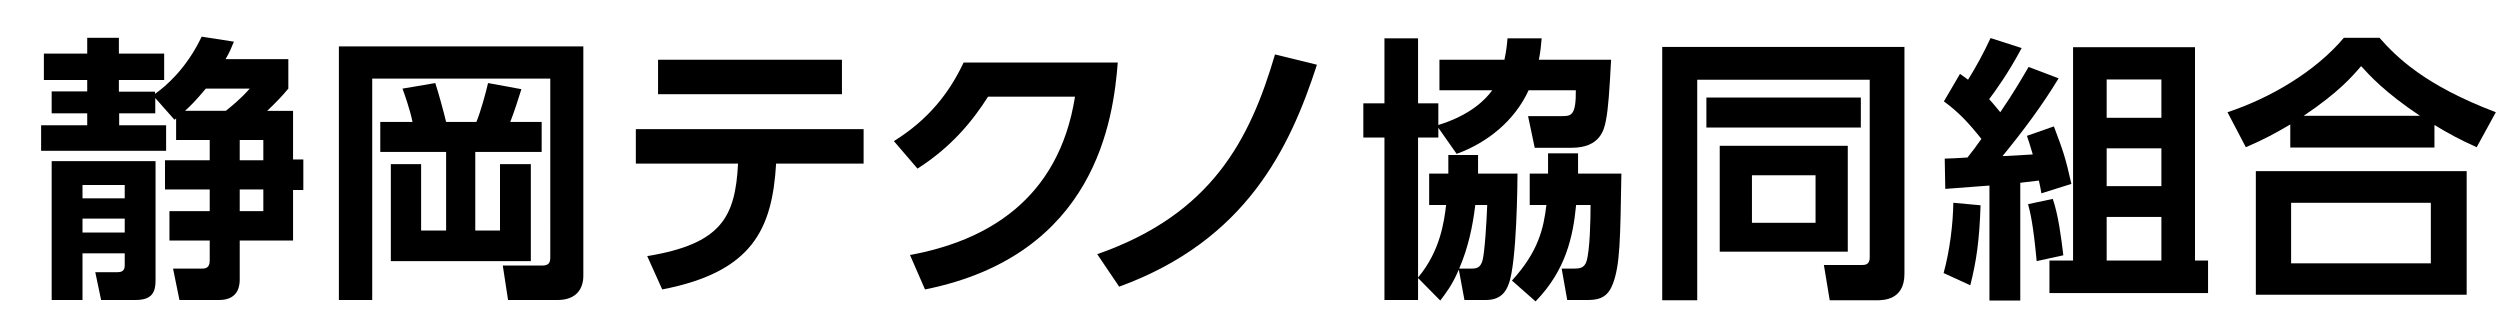
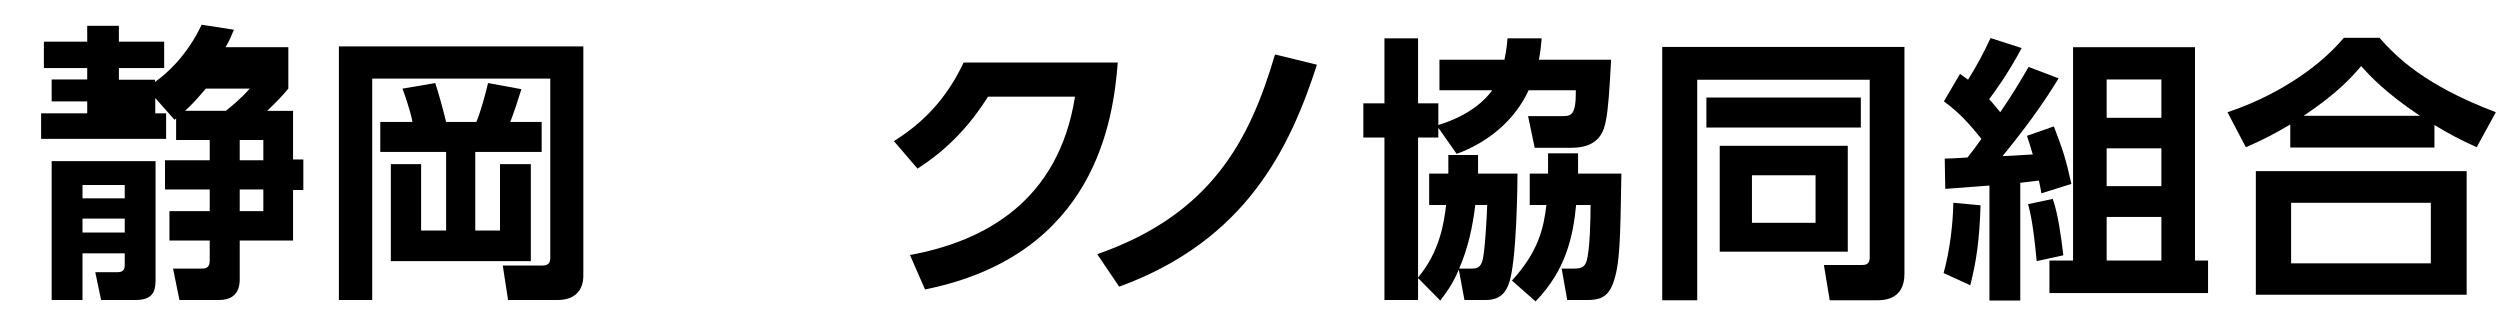
<svg xmlns="http://www.w3.org/2000/svg" id="_レイヤー_1" data-name="レイヤー_1" version="1.1" viewBox="0 0 900 120">
  <g id="_レイヤー_11" data-name="_レイヤー_1">
    <g>
-       <path d="M103.8,21.3v10.6c-2.7,3.2-3.9,4.4-7.6,8h9.3v17.5h3.7v11h-3.7v18.2h-19.2v13.9c0,1.6,0,7.5-7.4,7.5h-14.3l-2.3-11.3h10.3c1,0,2.9,0,2.9-2.8v-7.3h-14.5v-10.6h14.5v-7.8h-16.1v-10.5h16.1v-7.3h-12.1v-7.8c-.2.3-.3.3-.6.5l-6.9-7.8v5.5h-13v4.3h16.9v9.2H14.8v-9.2h16.6v-4.3h-12.8v-7.9h12.8v-4.1h-15.6v-9.5h15.6v-5.7h11.4v5.7h16.3v9.5h-16.3v4.2h13v.8c3.7-2.6,11.3-9,16.8-20.6l11.6,1.8c-.8,1.9-1.4,3.6-3,6.3h22.6ZM56,58v43c0,4.2-1.3,7-7.2,7h-12.4l-2.1-10h7.9c1.3,0,2.7-.3,2.7-2.4v-4.4h-15.2v16.8h-11.1v-50h37.4,0ZM44.9,66.6h-15.2v4.8h15.2v-4.8ZM44.9,78.7h-15.2v5h15.2v-5ZM74.1,31.9c-3.8,4.5-5.3,6-7.5,8h14.7c1.6-1.3,5.3-4.2,8.6-8,0,0-15.8,0-15.8,0ZM94.8,50.4h-8.5v7.3h8.5v-7.3ZM94.8,68.2h-8.5v7.8h8.5v-7.8Z" />
+       <path d="M103.8,21.3v10.6c-2.7,3.2-3.9,4.4-7.6,8h9.3v17.5h3.7v11h-3.7v18.2h-19.2v13.9c0,1.6,0,7.5-7.4,7.5h-14.3l-2.3-11.3h10.3c1,0,2.9,0,2.9-2.8v-7.3h-14.5v-10.6h14.5v-7.8h-16.1v-10.5h16.1v-7.3h-12.1v-7.8c-.2.3-.3.3-.6.5l-6.9-7.8v5.5h-13h16.9v9.2H14.8v-9.2h16.6v-4.3h-12.8v-7.9h12.8v-4.1h-15.6v-9.5h15.6v-5.7h11.4v5.7h16.3v9.5h-16.3v4.2h13v.8c3.7-2.6,11.3-9,16.8-20.6l11.6,1.8c-.8,1.9-1.4,3.6-3,6.3h22.6ZM56,58v43c0,4.2-1.3,7-7.2,7h-12.4l-2.1-10h7.9c1.3,0,2.7-.3,2.7-2.4v-4.4h-15.2v16.8h-11.1v-50h37.4,0ZM44.9,66.6h-15.2v4.8h15.2v-4.8ZM44.9,78.7h-15.2v5h15.2v-5ZM74.1,31.9c-3.8,4.5-5.3,6-7.5,8h14.7c1.6-1.3,5.3-4.2,8.6-8,0,0-15.8,0-15.8,0ZM94.8,50.4h-8.5v7.3h8.5v-7.3ZM94.8,68.2h-8.5v7.8h8.5v-7.8Z" />
      <path d="M122,16.7h88v82.6c0,4.3-2.2,8.7-9.3,8.7h-17.8l-1.9-12.4h14.2c2.6,0,2.9-1.3,2.9-3.1V28.3h-64.1v79.7h-12V16.7ZM136.9,43.9h11.6c-.9-4.6-3.1-10.6-3.6-12l11.8-2c1.1,3.3,3,10.2,3.9,14h10.9c1.6-3.9,3.4-10.5,4.2-14l12,2.2c-1.2,3.9-2.5,7.9-4,11.8h11.3v10.8h-23.9v28.3h8.9v-23.9h11.1v34.9h-50.4v-34.9h10.9v23.9h9v-28.3h-23.7v-10.8h0Z" />
-       <path d="M233,92.2c26.8-4.4,31.7-14.1,32.7-33.3h-36.8v-12.4h82v12.4h-31.5c-1.4,23.6-8.5,39-41,45.3l-5.4-12h0ZM303.1,21.5v12.4h-66.2v-12.4h66.2Z" />
      <path d="M327.6,91.8c27.2-5,53.5-19.6,59.4-57h-31.3c-5.4,8.5-13,18-25.4,25.9l-8.5-9.9c12.4-7.7,20-17.4,25.1-28.3h55.5c-1.6,20.1-7.7,69.3-69.4,81.7l-5.4-12.4h0Z" />
      <path d="M395,91.5c41.3-14.4,55-41.3,64-71.9l15.1,3.7c-9.7,29.9-25.4,63.2-71.2,79.9l-7.9-11.7h0Z" />
      <path d="M525.1,97.2c-2.3,5.4-4.5,8.2-6.6,11l-8-8.1v7.9h-12.1v-58.5h-7.6v-12.3h7.6V13.8h12.1v23.4h7.3v7.8c11.7-3.6,17.1-9.3,19.4-12.5h-19v-11h23.4c.7-3.4.9-5.2,1.1-7.7h12.3c-.2,2.4-.4,4.6-1,7.7h26c-.6,11-1,17.6-1.9,22-.6,3-1.9,9.7-12.3,9.7h-13.3l-2.4-11.4h12.1c3.3,0,5.2,0,5.1-9.3h-17c-5,10.9-14.7,18.8-25.9,22.9l-6.6-9.4v3.5h-7.3v50.4c8-9.5,9.4-20.2,10.1-26.1h-6.1v-11.3h6.9v-6.7h10.7c0,2.8,0,4.5,0,6.7h14.2c0,2.1-.2,32.4-3.2,39.8-.7,1.9-2.3,5.7-8.1,5.7h-7.8l-2-10.8h0ZM529.5,96.7c2.2,0,3.4-.3,4.2-2.9.8-2.8,1.5-14.4,1.7-20h-4.3c-.9,7.5-2.5,15.3-5.8,22.9h4.2,0ZM557.3,62.5c0-2.4,0-3.9,0-7.3h10.8c0,2.2,0,3.4,0,7.3h15.6c-.4,24-.5,32.7-3,39.5-1.7,4.6-4.4,6-9,6h-7.5l-2-11.3h4.3c2.2,0,3.8-.2,4.6-2.5,1.3-3.9,1.5-15.5,1.5-20.4h-5.2c-1.1,11.4-3.7,23.5-14.6,34.7l-8.5-7.5c9.5-10.4,11.4-18.7,12.4-27.2h-6v-11.3h6.7Z" />
      <path d="M598.4,108.1V16.9h87.2v81.7c0,9.5-7.7,9.5-10.1,9.5h-16.8l-2.1-12.7h13.5c1.2,0,3,0,3-2.7V28.7h-62.1v79.4h-12.6ZM614.3,35.1h55.6v10.8h-55.6v-10.8ZM619.1,52.5h46.1v38.1h-46.1v-38.1ZM630.7,63.1v17.1h22.9v-17.1h-22.9Z" />
      <path d="M713,73.9c-.4,12.6-1.5,20.2-3.7,28.8l-9.6-4.4c2.2-7.9,3.4-17.7,3.5-25.3l9.8.9ZM700.1,57.1c1.7,0,4.7-.2,8.2-.4,1.3-1.6,3.5-4.5,5-6.7-4.7-5.9-8.3-9.7-13.5-13.5l5.8-9.9c1.6,1.1,2.1,1.5,2.9,2.1,3-4.8,5.7-9.8,8.1-15l11.2,3.6c-4.9,9.2-9.6,15.6-11.7,18.4.7.8,1.5,1.6,4,4.7,4.8-7,7.8-12.2,10.2-16.3l10.8,4.1c-6,9.9-12.9,19.1-20.2,28,1.5,0,9.1-.5,10.9-.6-.9-3.1-1.3-4.3-2.1-6.7l9.7-3.4c3.3,8.8,4.1,10.9,6.3,20.7l-10.8,3.4c-.3-1.7-.3-1.9-.9-4.6-1.4.2-5.7.7-6.7.8v42.4h-11.1v-41.4c-11,.8-12.2.9-15.9,1.2,0,0-.2-10.9-.2-10.9ZM739,71.6c2,5.8,3,13.7,3.8,20.3l-9.6,2.1c-1.2-13.1-2.3-17.6-3.1-20.5l8.9-1.9h0ZM746.3,17h43.9v76.8h4.7v11.7h-57.1v-11.7h8.5V17h0ZM758.4,28.6v13.8h19.7v-13.8h-19.7ZM758.4,53.4v13.6h19.7v-13.6h-19.7ZM758.4,78.1v15.7h19.7v-15.7s-19.7,0-19.7,0Z" />
      <path d="M891.6,53c-6.2-2.8-9.9-4.8-15.2-8v8.1h-51.9v-8.3c-5.6,3.3-9.3,5.3-16,8.2l-6.6-12.6c15.4-5.1,31.6-14.6,41.9-26.8h12.8c6.2,7,16.3,17.1,41.9,26.8,0,0-6.9,12.6-6.9,12.6ZM888,61.6v44.5h-75.9v-44.5s75.9,0,75.9,0ZM875.1,73h-50.3v21.8h50.3v-21.8ZM871.2,41.7c-12.7-8.5-18-14.4-21.2-17.9-3,3.5-8,9.4-20.7,17.9h41.9Z" />
    </g>
  </g>
</svg>